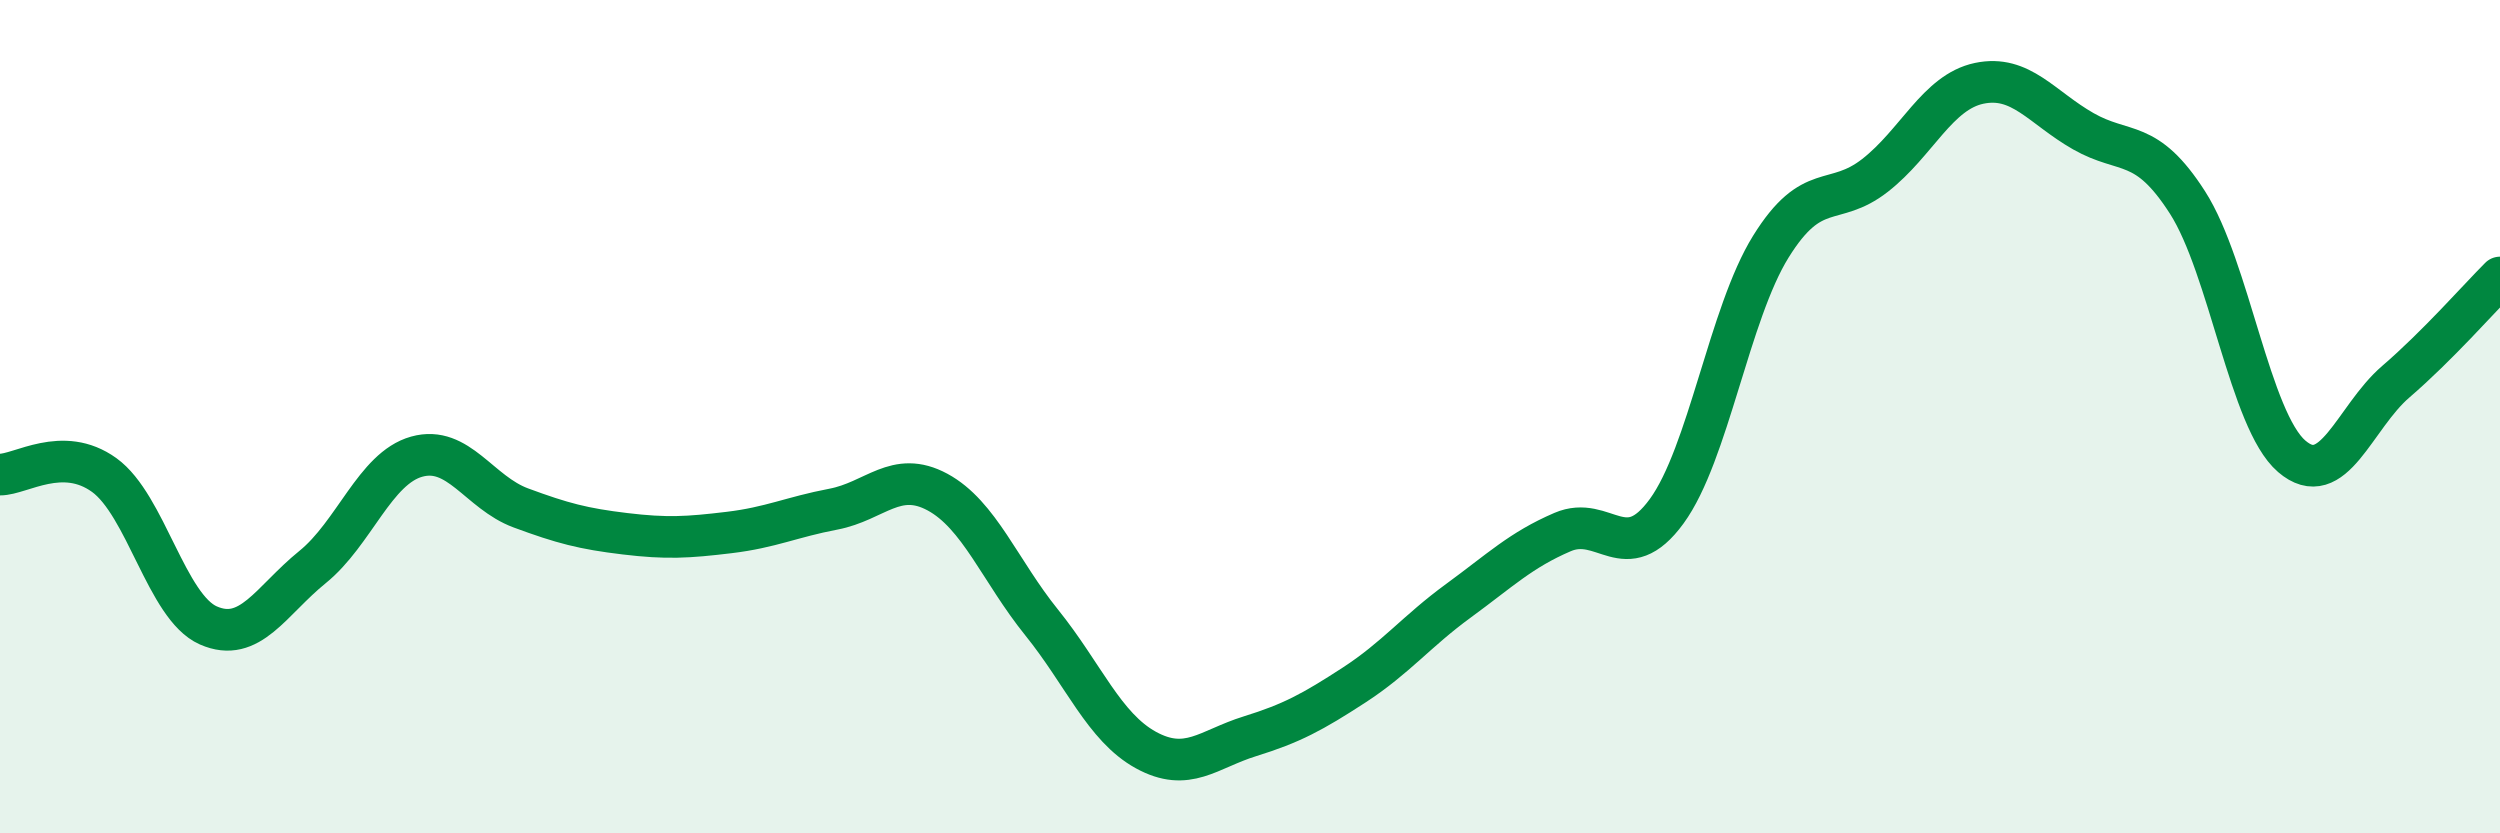
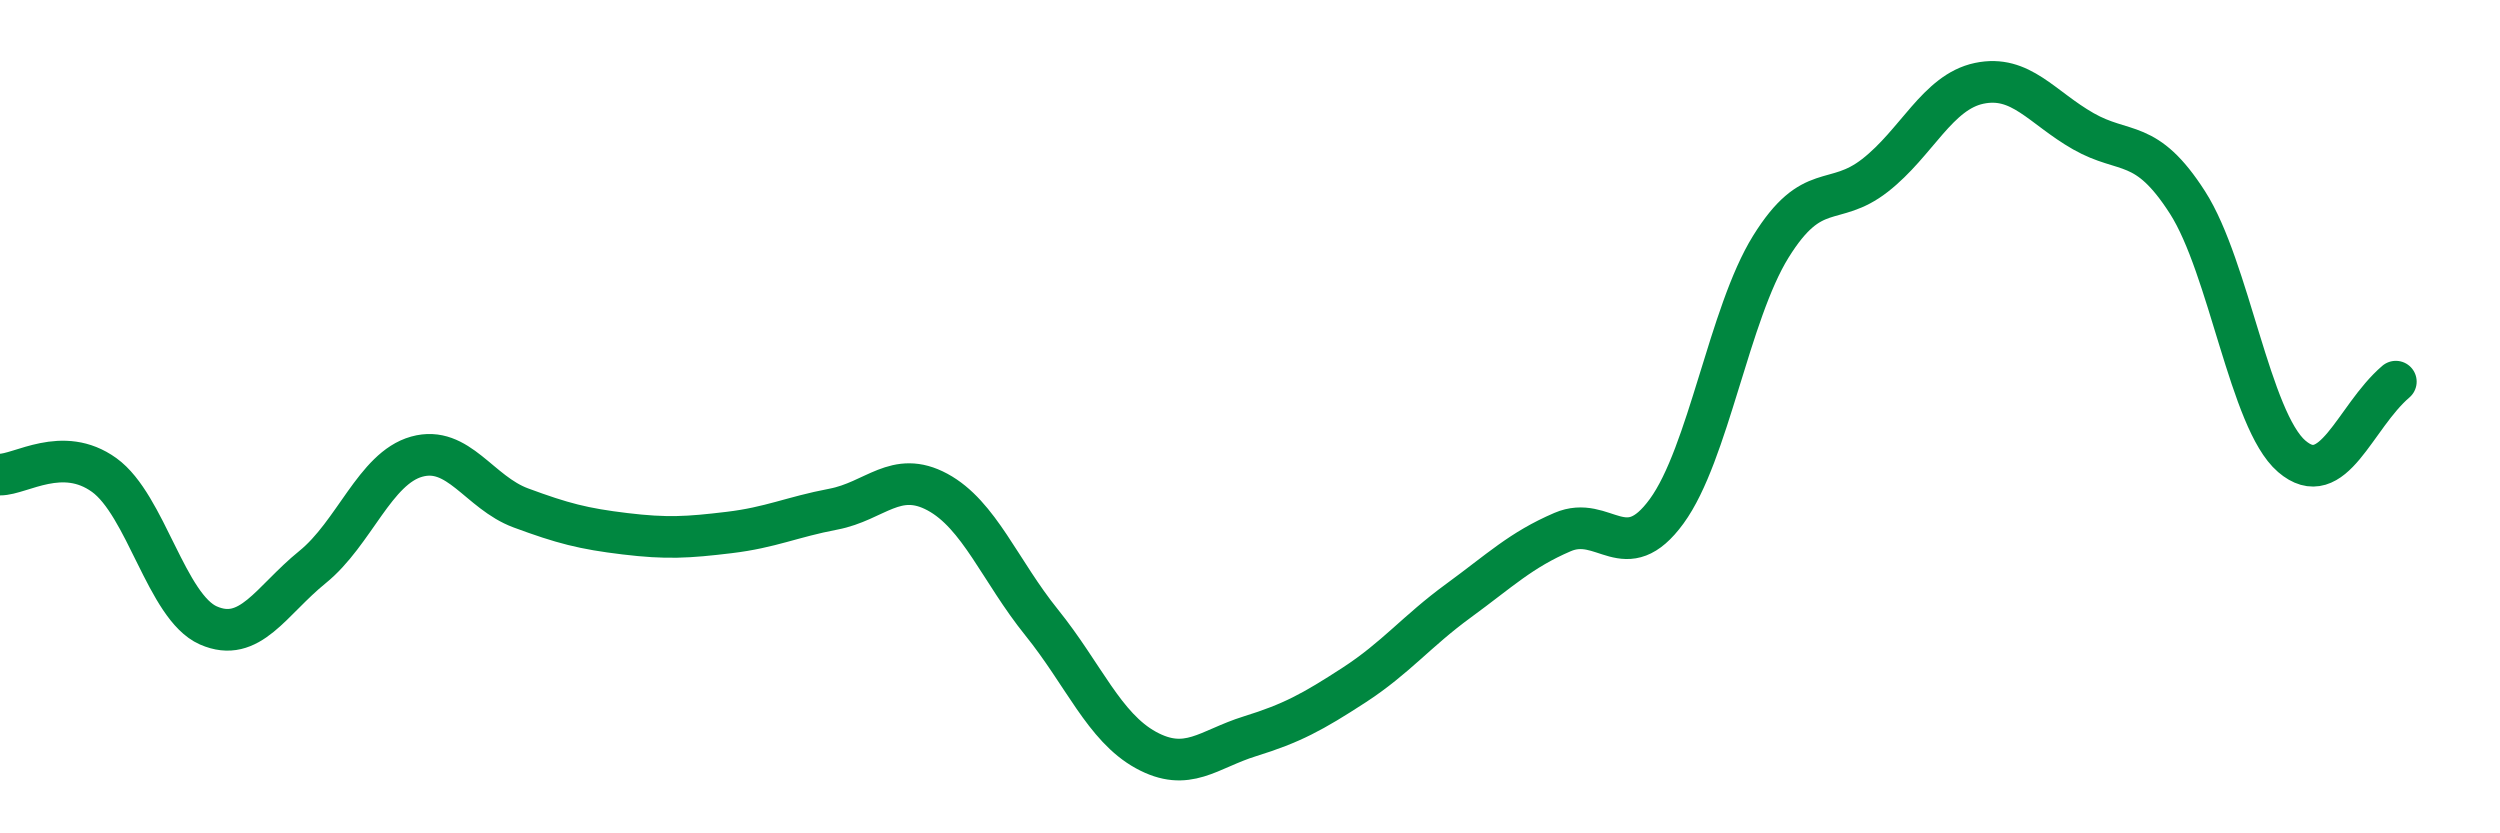
<svg xmlns="http://www.w3.org/2000/svg" width="60" height="20" viewBox="0 0 60 20">
-   <path d="M 0,11.39 C 0.5,11.39 1.5,10.68 2.5,11.4 C 3.5,12.12 4,14.57 5,15.01 C 6,15.45 6.5,14.42 7.5,13.61 C 8.5,12.8 9,11.24 10,10.96 C 11,10.68 11.5,11.82 12.5,12.19 C 13.5,12.56 14,12.69 15,12.81 C 16,12.93 16.5,12.9 17.5,12.78 C 18.5,12.66 19,12.41 20,12.22 C 21,12.03 21.5,11.27 22.5,11.81 C 23.5,12.35 24,13.7 25,14.94 C 26,16.18 26.5,17.45 27.5,18 C 28.5,18.55 29,17.98 30,17.67 C 31,17.36 31.5,17.09 32.5,16.44 C 33.5,15.79 34,15.15 35,14.42 C 36,13.69 36.5,13.2 37.5,12.77 C 38.5,12.34 39,13.64 40,12.27 C 41,10.9 41.5,7.53 42.5,5.92 C 43.5,4.31 44,4.99 45,4.21 C 46,3.43 46.5,2.21 47.5,2 C 48.5,1.79 49,2.58 50,3.15 C 51,3.72 51.5,3.3 52.5,4.86 C 53.5,6.42 54,10.09 55,10.95 C 56,11.81 56.5,10.02 57.5,9.16 C 58.5,8.3 59.5,7.16 60,6.66L60 20L0 20Z" fill="#008740" opacity="0.1" stroke-linecap="round" stroke-linejoin="round" />
-   <path d="M 0,11.39 C 0.5,11.39 1.5,10.68 2.5,11.4 C 3.5,12.12 4,14.57 5,15.01 C 6,15.45 6.5,14.42 7.5,13.61 C 8.5,12.8 9,11.24 10,10.96 C 11,10.68 11.5,11.82 12.5,12.19 C 13.5,12.56 14,12.69 15,12.81 C 16,12.93 16.5,12.9 17.5,12.78 C 18.5,12.66 19,12.41 20,12.22 C 21,12.03 21.5,11.27 22.5,11.81 C 23.5,12.35 24,13.7 25,14.94 C 26,16.18 26.5,17.45 27.5,18 C 28.5,18.55 29,17.98 30,17.67 C 31,17.36 31.5,17.09 32.5,16.44 C 33.5,15.79 34,15.15 35,14.42 C 36,13.69 36.5,13.2 37.5,12.77 C 38.5,12.34 39,13.64 40,12.27 C 41,10.9 41.5,7.53 42.5,5.92 C 43.5,4.31 44,4.99 45,4.21 C 46,3.43 46.5,2.21 47.5,2 C 48.5,1.79 49,2.58 50,3.15 C 51,3.72 51.5,3.3 52.5,4.86 C 53.5,6.42 54,10.09 55,10.95 C 56,11.81 56.5,10.02 57.5,9.16 C 58.5,8.3 59.5,7.16 60,6.66" stroke="#008740" stroke-width="1" fill="none" stroke-linecap="round" stroke-linejoin="round" />
+   <path d="M 0,11.39 C 0.5,11.39 1.5,10.68 2.5,11.4 C 3.5,12.12 4,14.57 5,15.01 C 6,15.45 6.5,14.42 7.5,13.61 C 8.5,12.8 9,11.24 10,10.96 C 11,10.68 11.5,11.82 12.5,12.19 C 13.5,12.56 14,12.69 15,12.81 C 16,12.93 16.5,12.9 17.5,12.78 C 18.5,12.66 19,12.41 20,12.22 C 21,12.03 21.5,11.27 22.5,11.81 C 23.5,12.35 24,13.7 25,14.94 C 26,16.18 26.5,17.45 27.5,18 C 28.5,18.55 29,17.98 30,17.67 C 31,17.36 31.5,17.09 32.5,16.44 C 33.5,15.79 34,15.15 35,14.42 C 36,13.69 36.5,13.2 37.5,12.77 C 38.5,12.34 39,13.64 40,12.27 C 41,10.9 41.5,7.53 42.5,5.92 C 43.5,4.31 44,4.99 45,4.21 C 46,3.43 46.5,2.21 47.5,2 C 48.5,1.79 49,2.58 50,3.15 C 51,3.72 51.5,3.3 52.5,4.86 C 53.5,6.42 54,10.09 55,10.95 C 56,11.81 56.5,10.02 57.5,9.16 " stroke="#008740" stroke-width="1" fill="none" stroke-linecap="round" stroke-linejoin="round" />
</svg>